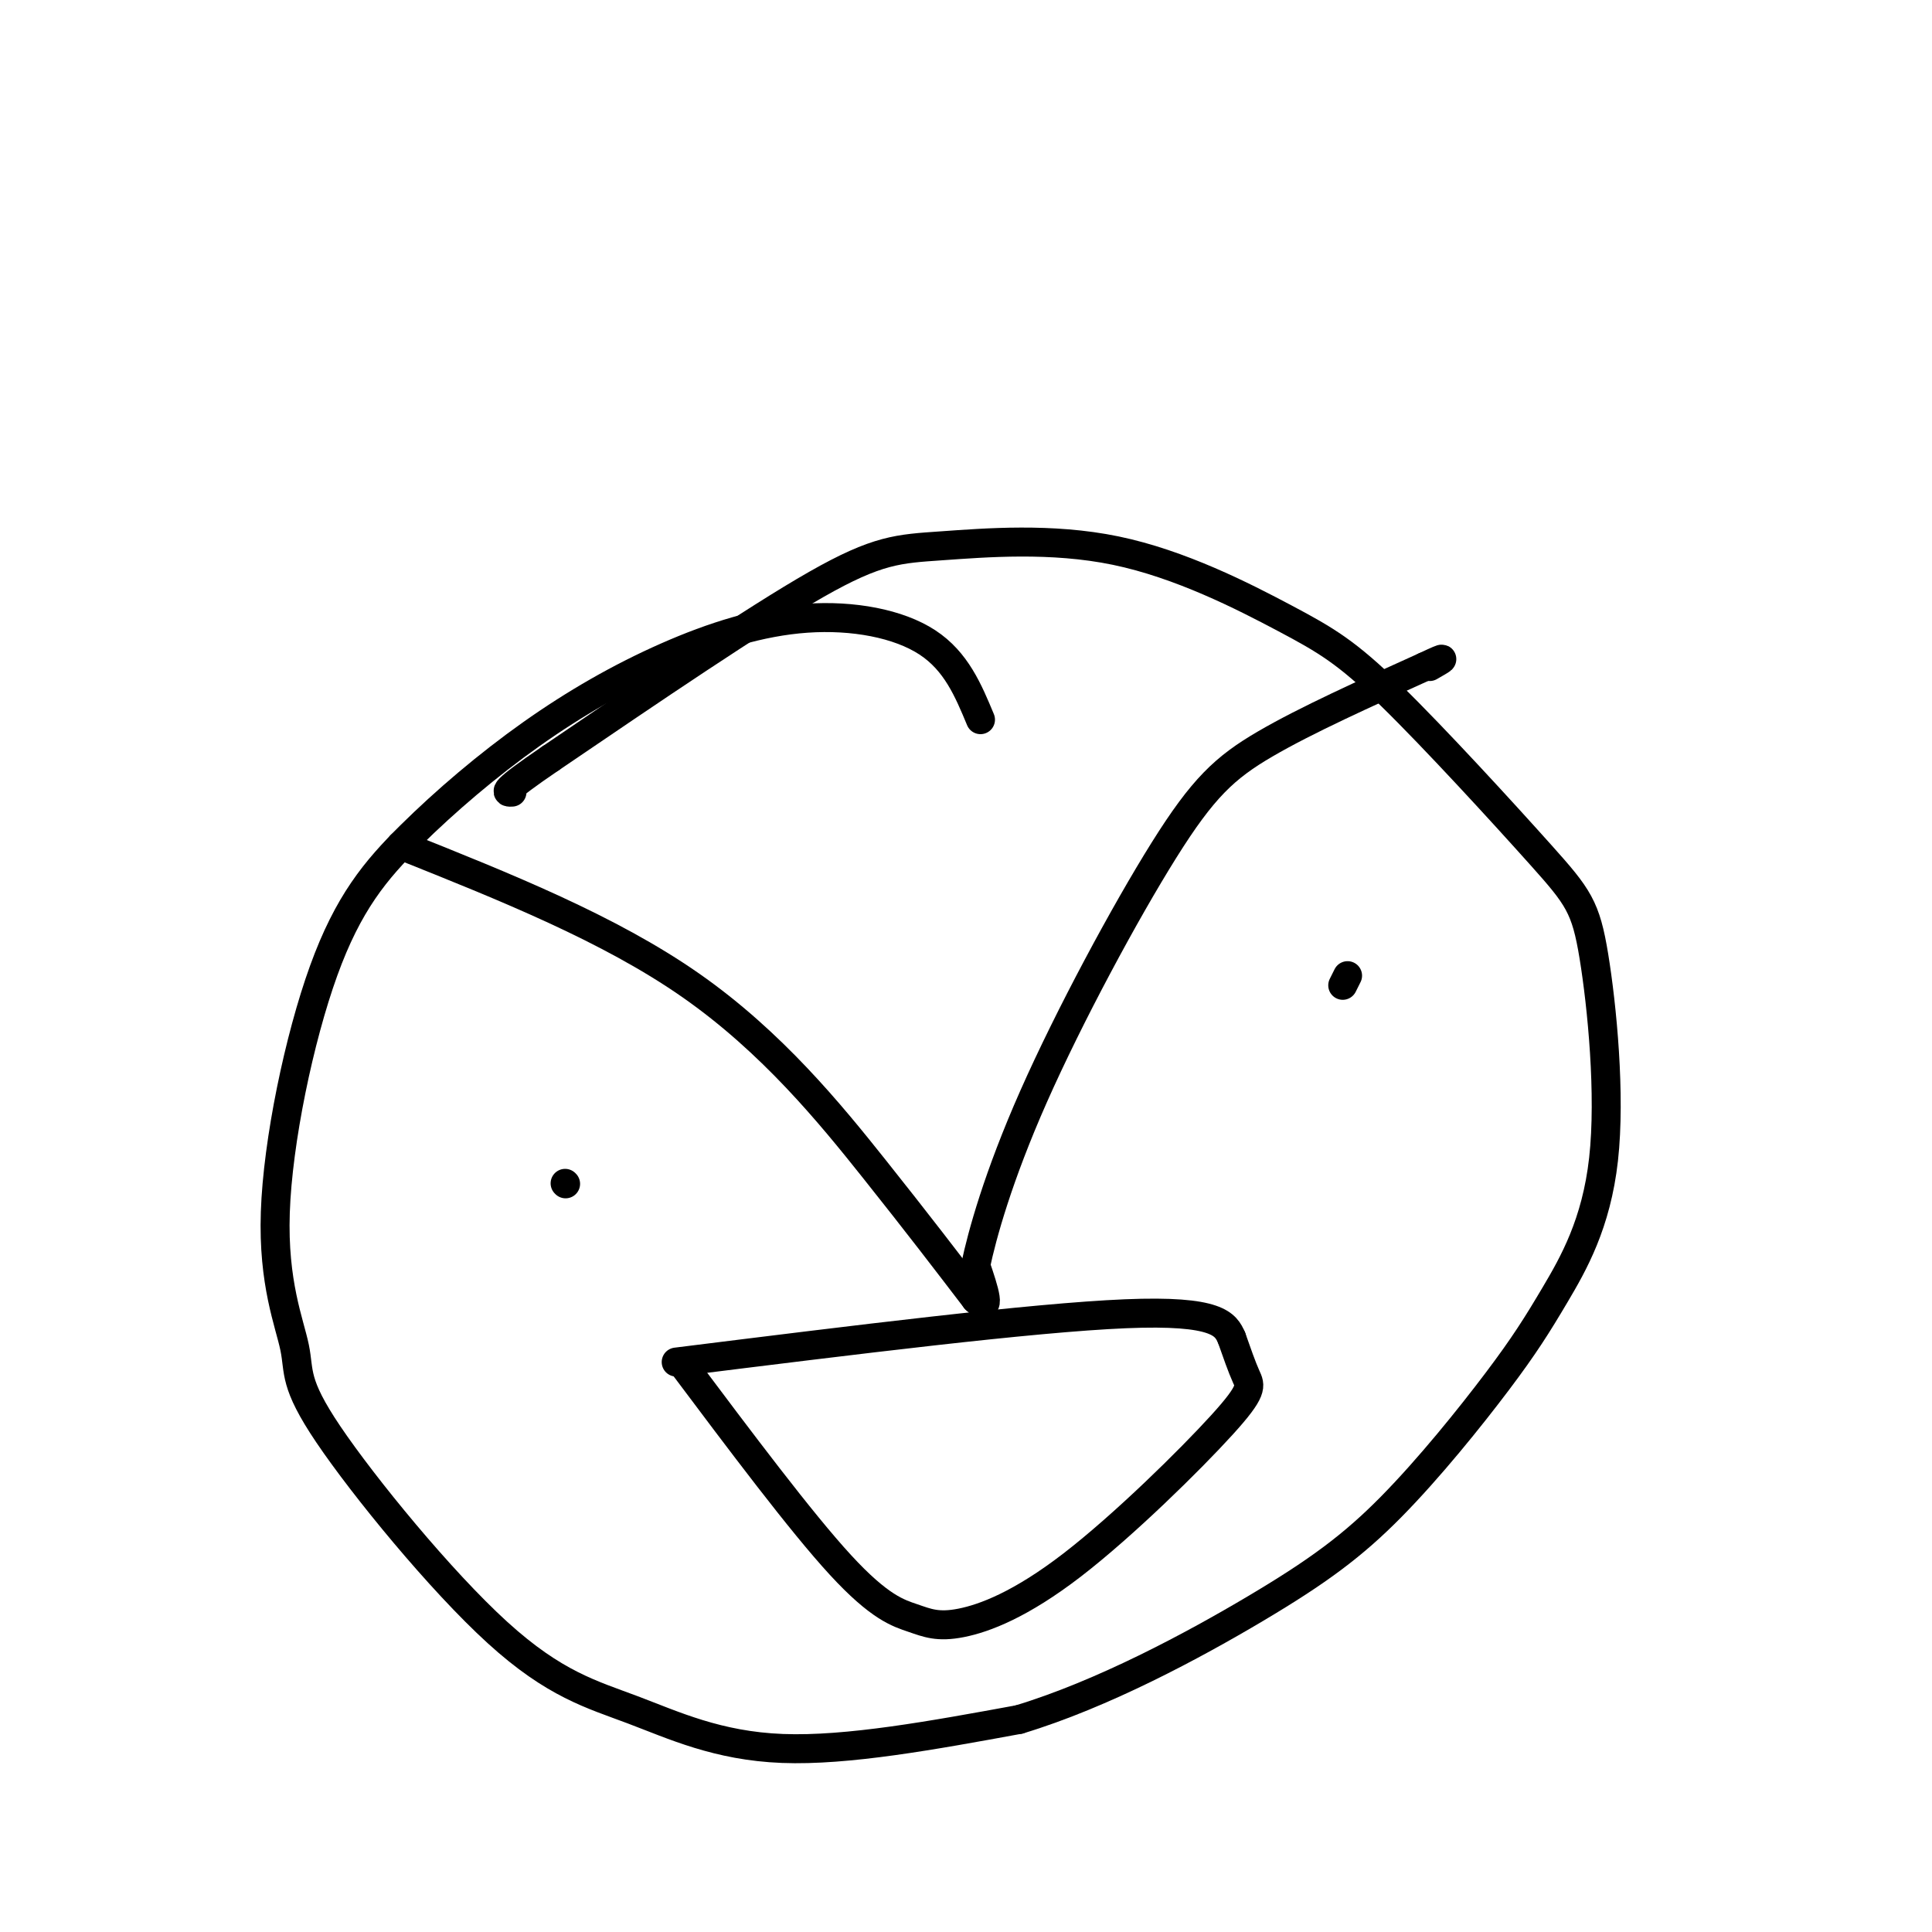
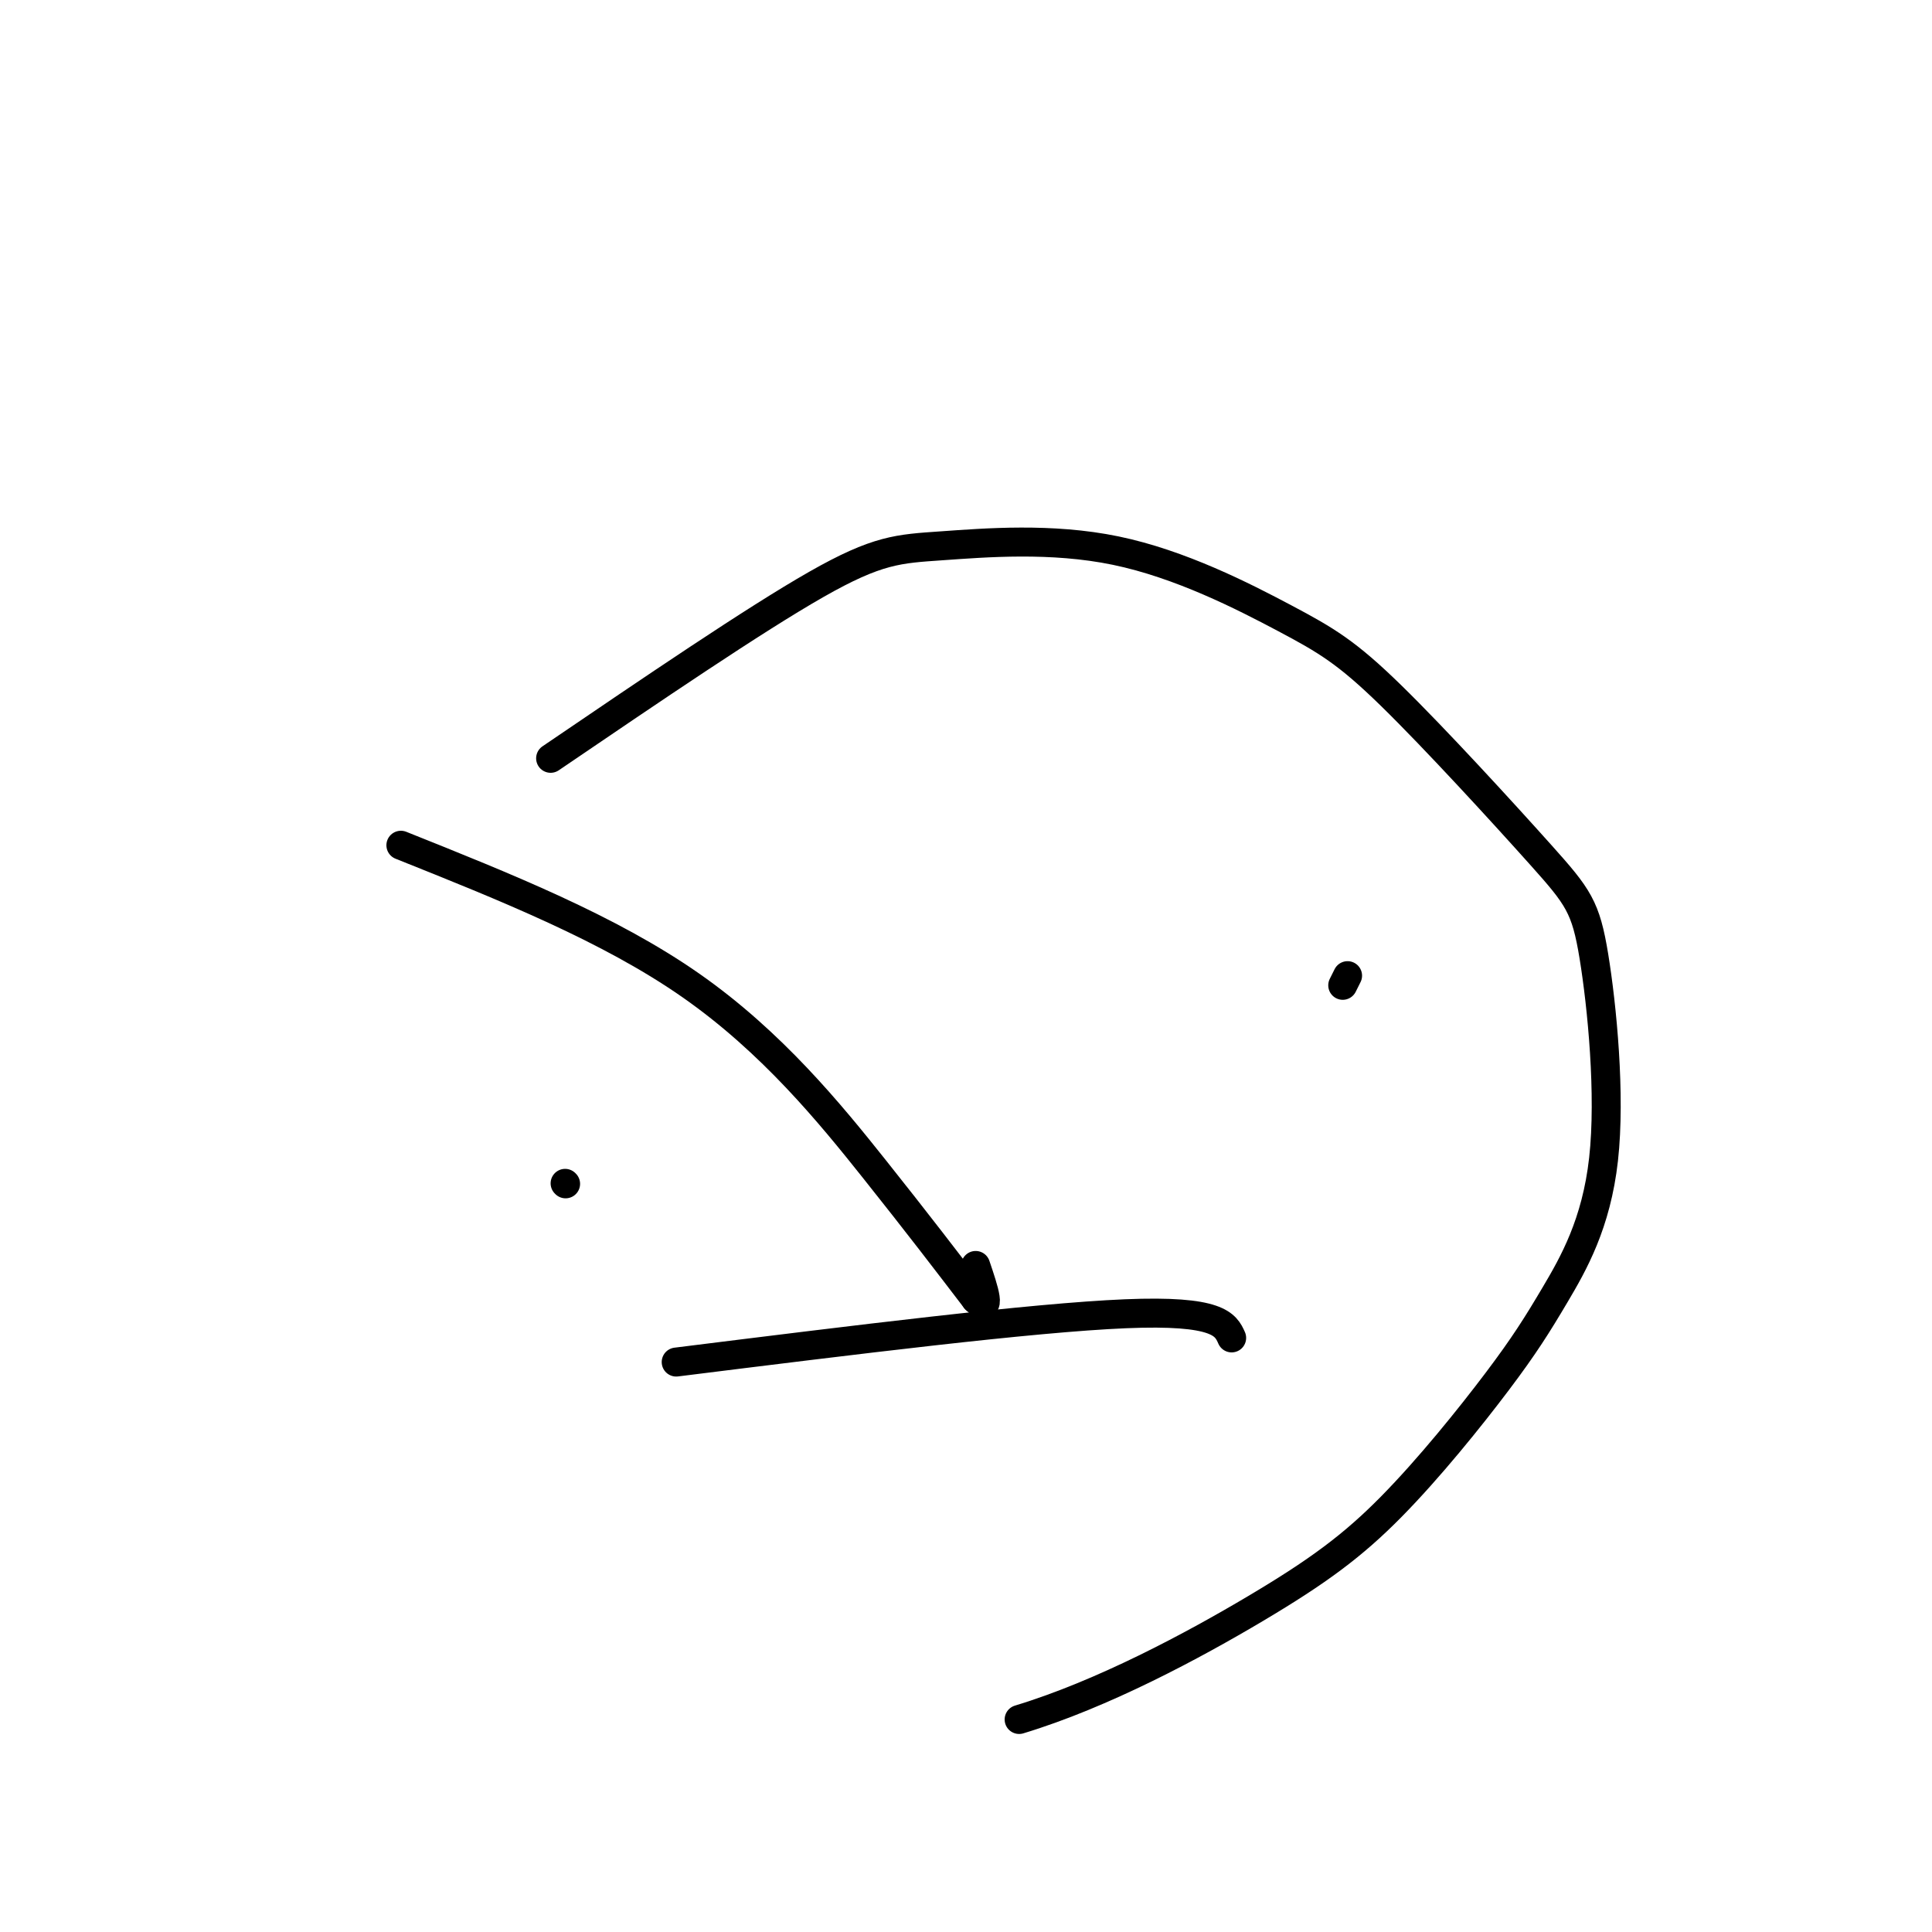
<svg xmlns="http://www.w3.org/2000/svg" viewBox="0 0 400 400" version="1.1">
  <g fill="none" stroke="#000000" stroke-width="6" stroke-linecap="round" stroke-linejoin="round">
-     <path d="M203,149c-2.516,-6.047 -5.032,-12.095 -11,-16c-5.968,-3.905 -15.388,-5.669 -25,-5c-9.612,0.669 -19.415,3.769 -29,8c-9.585,4.231 -18.951,9.592 -28,16c-9.049,6.408 -17.780,13.861 -25,21c-7.220,7.139 -12.929,13.962 -18,28c-5.071,14.038 -9.504,35.292 -10,50c-0.496,14.708 2.946,22.872 4,28c1.054,5.128 -0.281,7.222 7,18c7.281,10.778 23.178,30.239 35,41c11.822,10.761 19.567,12.820 28,16c8.433,3.180 17.552,7.480 31,8c13.448,0.520 31.224,-2.740 49,-6" />
    <path d="M211,356c17.297,-5.228 36.039,-15.299 49,-23c12.961,-7.701 20.141,-13.034 28,-21c7.859,-7.966 16.397,-18.567 22,-26c5.603,-7.433 8.272,-11.700 12,-18c3.728,-6.300 8.514,-14.633 10,-28c1.486,-13.367 -0.327,-31.769 -2,-42c-1.673,-10.231 -3.204,-12.290 -11,-21c-7.796,-8.710 -21.856,-24.072 -31,-33c-9.144,-8.928 -13.373,-11.423 -22,-16c-8.627,-4.577 -21.653,-11.237 -35,-14c-13.347,-2.763 -27.017,-1.628 -36,-1c-8.983,0.628 -13.281,0.751 -26,8c-12.719,7.249 -33.860,21.625 -55,36" />
-     <path d="M114,157c-10.500,7.167 -9.250,7.083 -8,7" />
    <path d="M83,175c21.578,8.622 43.156,17.244 60,29c16.844,11.756 28.956,26.644 38,38c9.044,11.356 15.022,19.178 21,27" />
    <path d="M202,269c3.500,3.333 1.750,-1.833 0,-7" />
-     <path d="M202,262c1.311,-6.219 4.589,-18.265 12,-35c7.411,-16.735 18.957,-38.159 27,-51c8.043,-12.841 12.584,-17.097 21,-22c8.416,-4.903 20.708,-10.451 33,-16" />
-     <path d="M295,138c5.667,-2.667 3.333,-1.333 1,0" />
    <path d="M117,245c0.000,0.000 0.100,0.100 0.1,0.1" />
    <path d="M279,202c0.000,0.000 -1.000,2.000 -1,2" />
-     <path d="M141,282c12.429,16.575 24.859,33.150 33,42c8.141,8.850 11.994,9.974 15,11c3.006,1.026 5.165,1.955 10,1c4.835,-0.955 12.348,-3.792 23,-12c10.652,-8.208 24.445,-21.787 31,-29c6.555,-7.213 5.873,-8.061 5,-10c-0.873,-1.939 -1.936,-4.970 -3,-8" />
    <path d="M255,277c-1.222,-2.800 -2.778,-5.800 -22,-5c-19.222,0.800 -56.111,5.400 -93,10" />
  </g>
</svg>